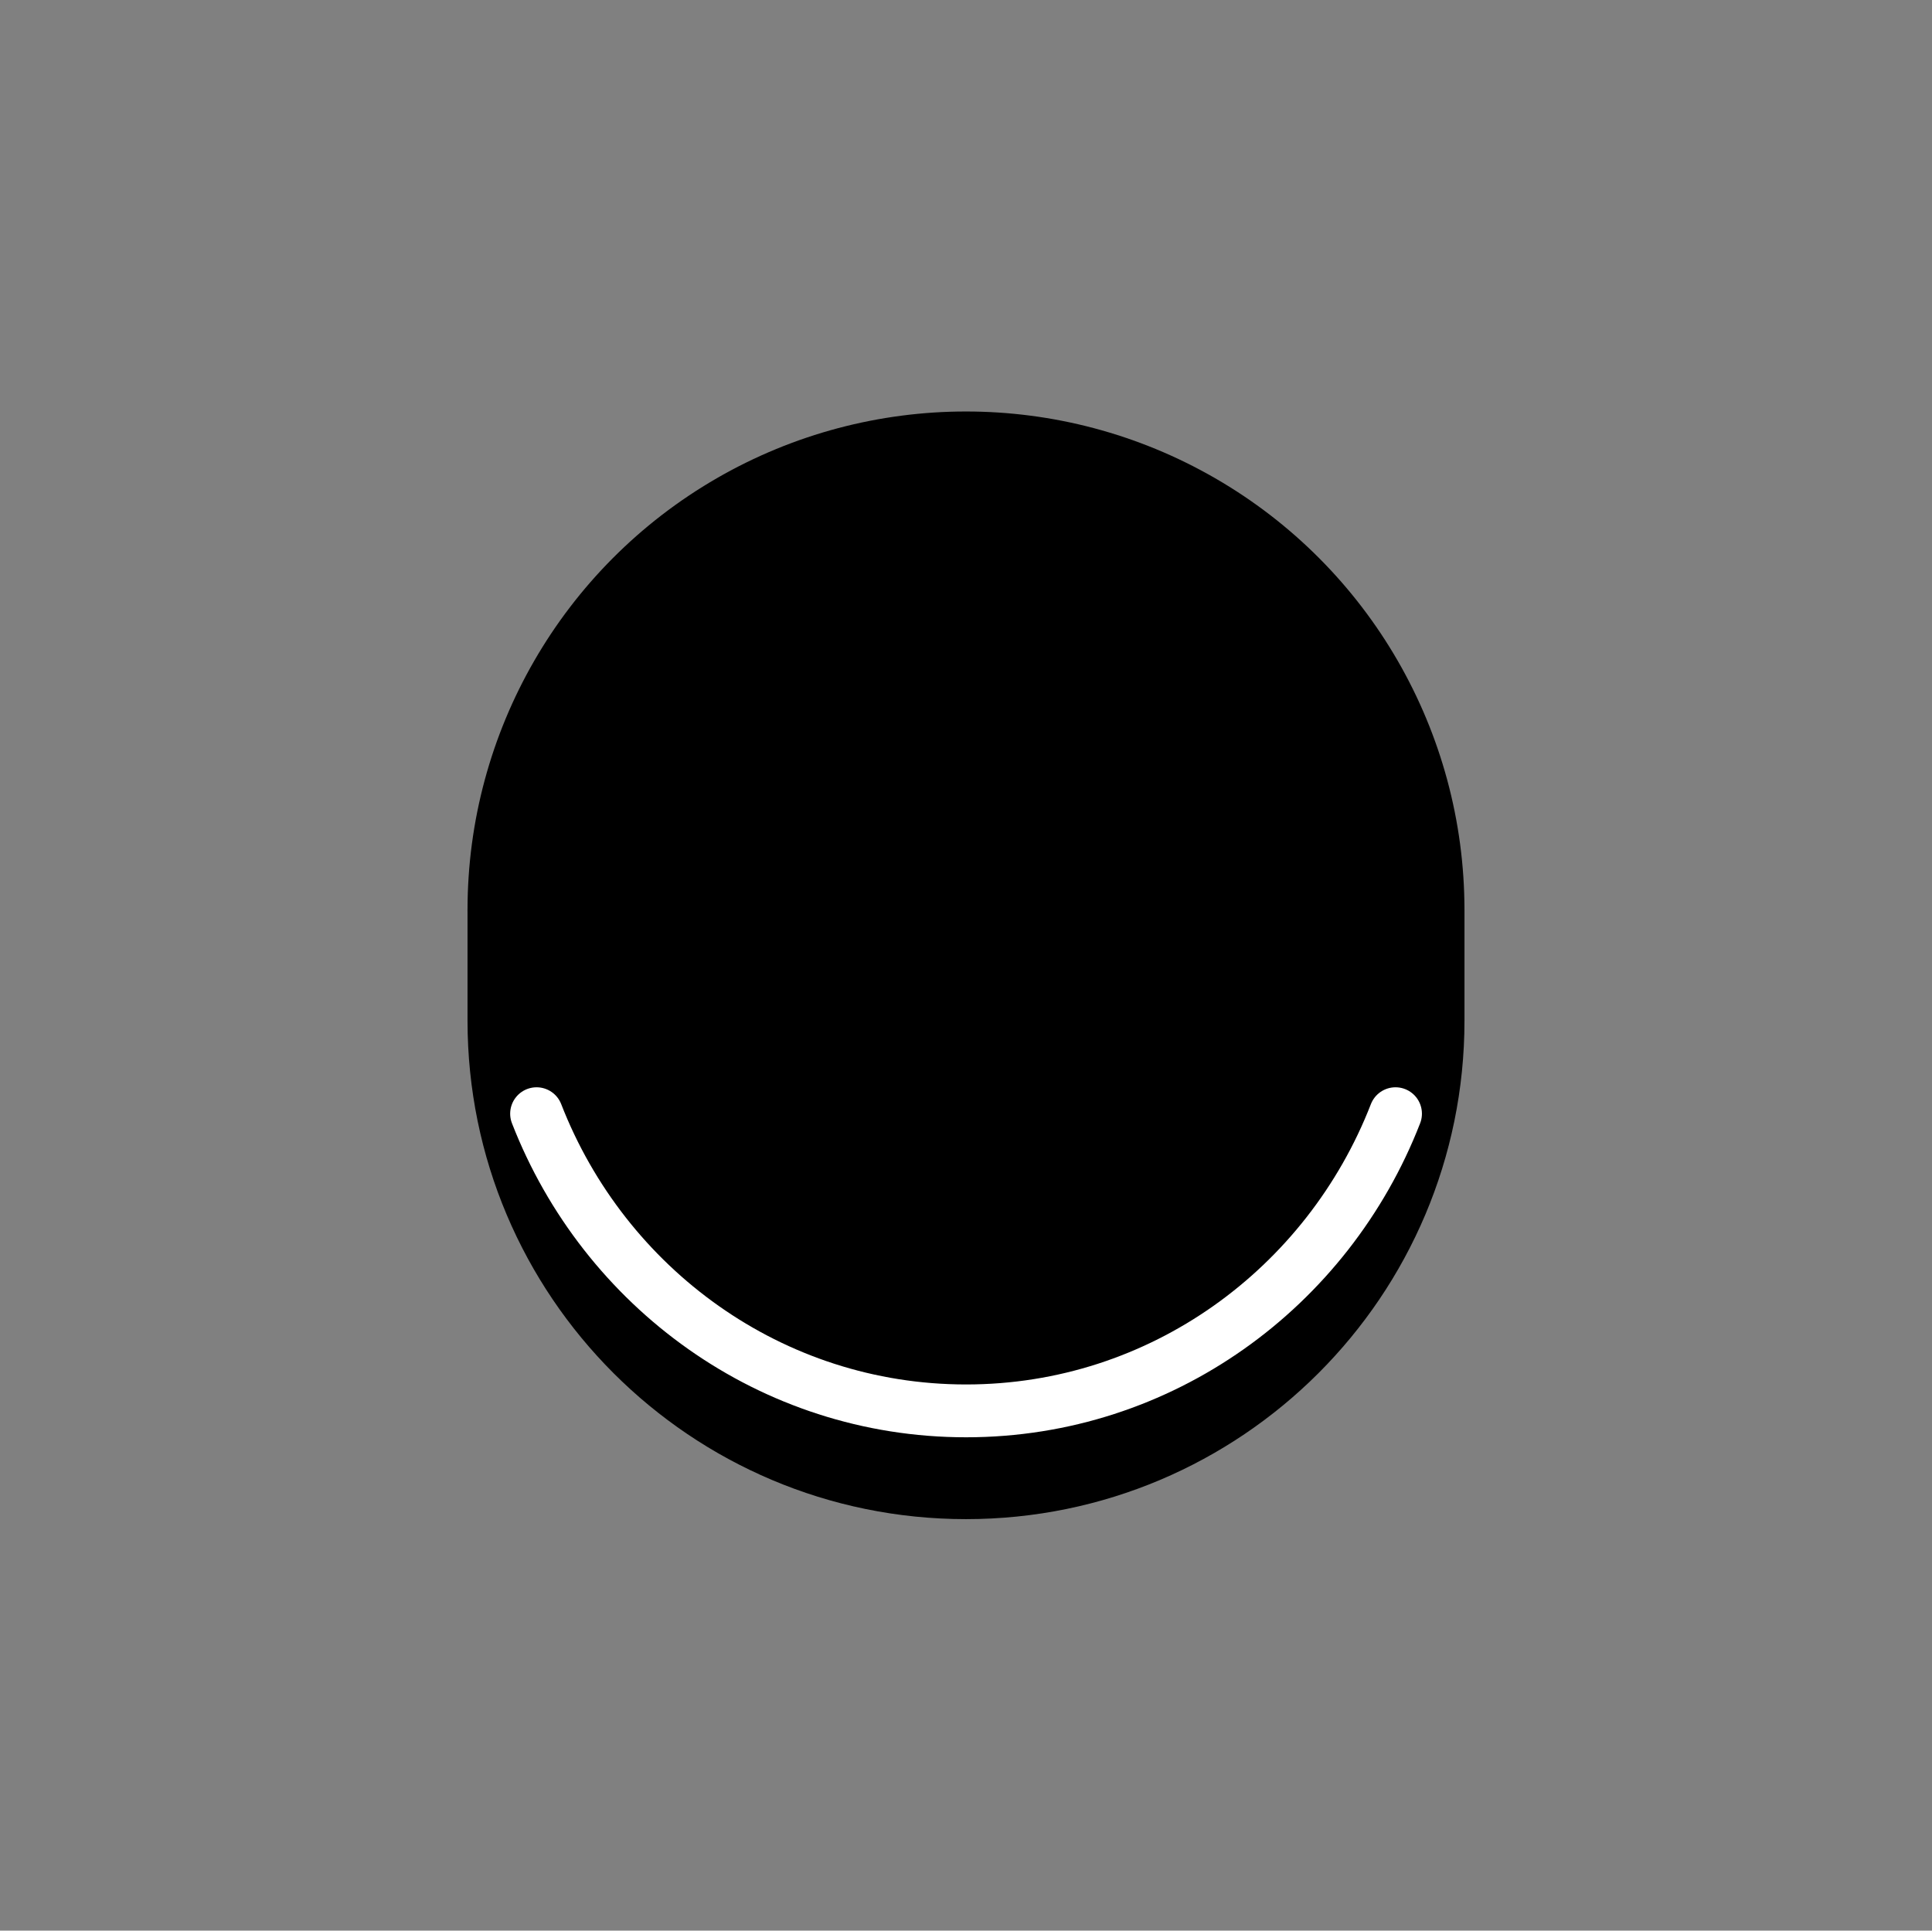
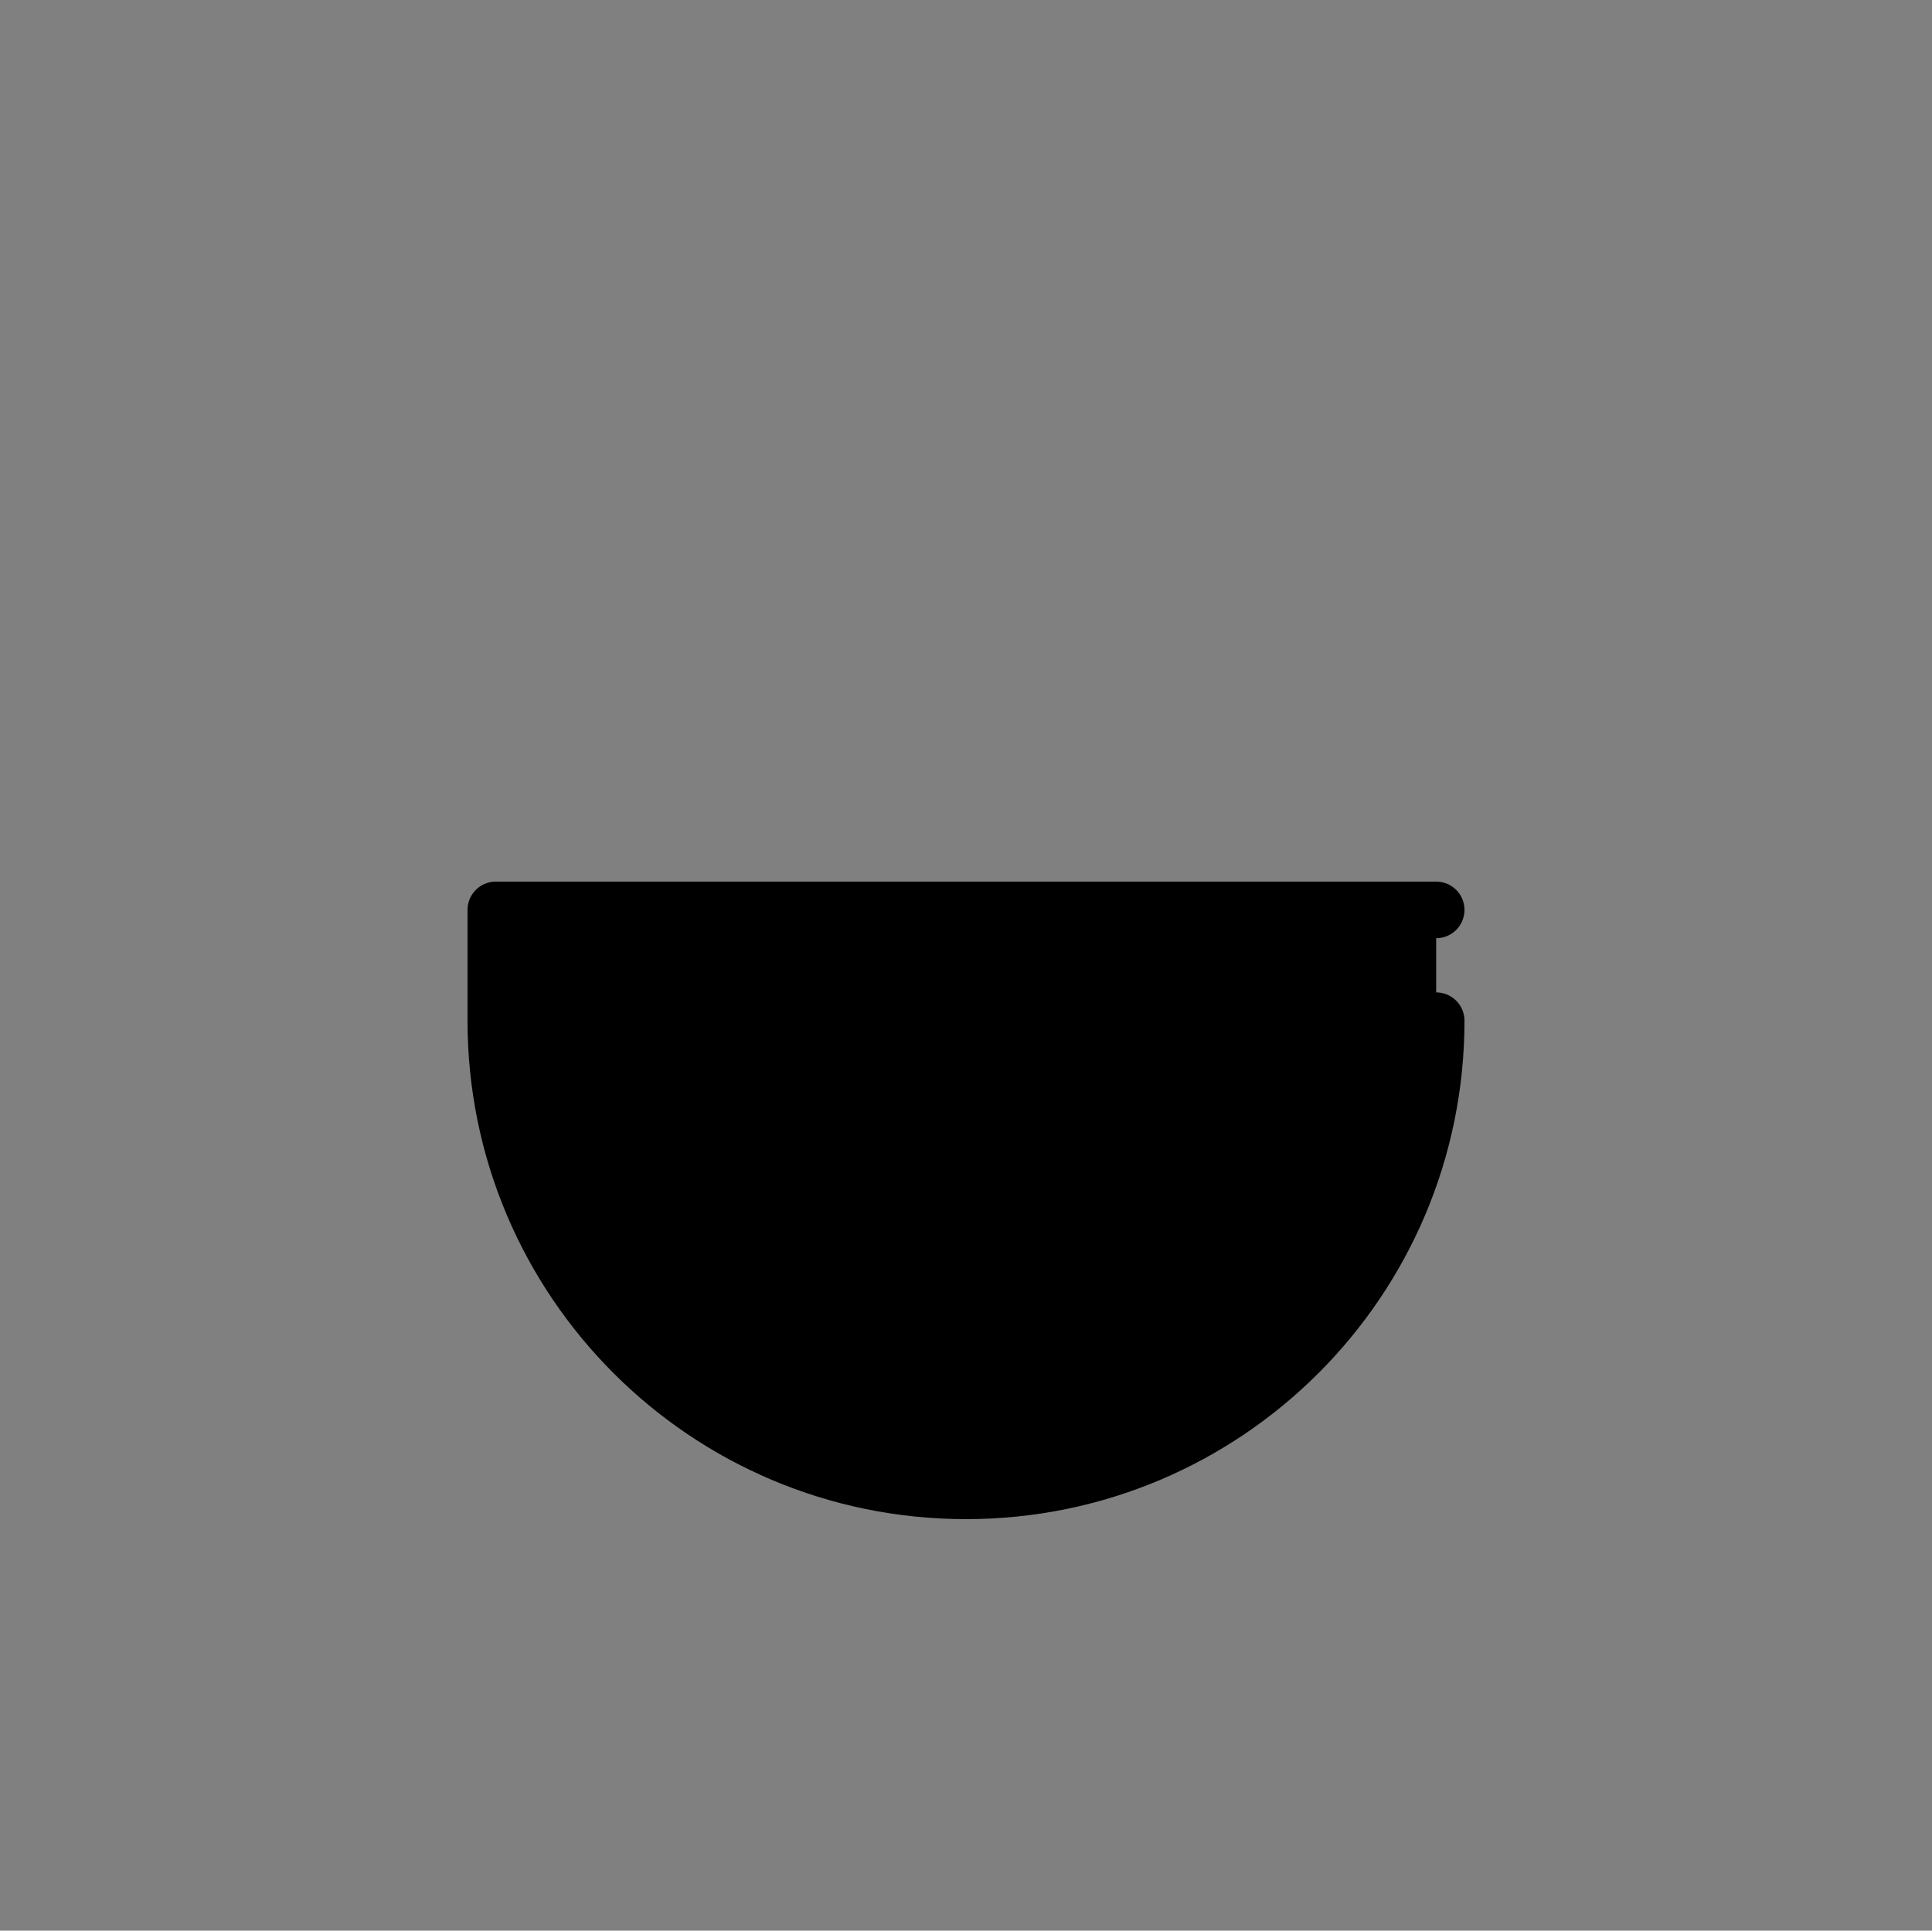
<svg xmlns="http://www.w3.org/2000/svg" id="Layer_1" data-name="Layer 1" viewBox="0 0 1023.89 1023.28">
  <rect x="0" y="0" width="1023.89" height="1023.28" fill="#808080" stroke="none" />
  <defs>
    <style>.cls-1{stroke:#000;stroke-width:30px;}.cls-1,.cls-2{stroke-linecap:round;stroke-linejoin:round;}.cls-2{fill:none;stroke:#fff;stroke-width:28px;}</style>
  </defs>
  <title>jushung</title>
-   <path class="cls-1" d="M761.12,541c0,137.62-111.56,249.18-249.18,249.18S262.77,678.62,262.77,541V482.27H761.12Z" />
-   <circle class="cls-1" cx="511.94" cy="482.27" r="249.17" />
-   <path class="cls-2" d="M284.37,590.29C320.22,682.54,408.61,747.8,512,747.8s191.72-65.26,227.57-157.51" />
+   <path class="cls-1" d="M761.12,541c0,137.62-111.56,249.18-249.18,249.18S262.77,678.62,262.77,541V482.27H761.12" />
</svg>